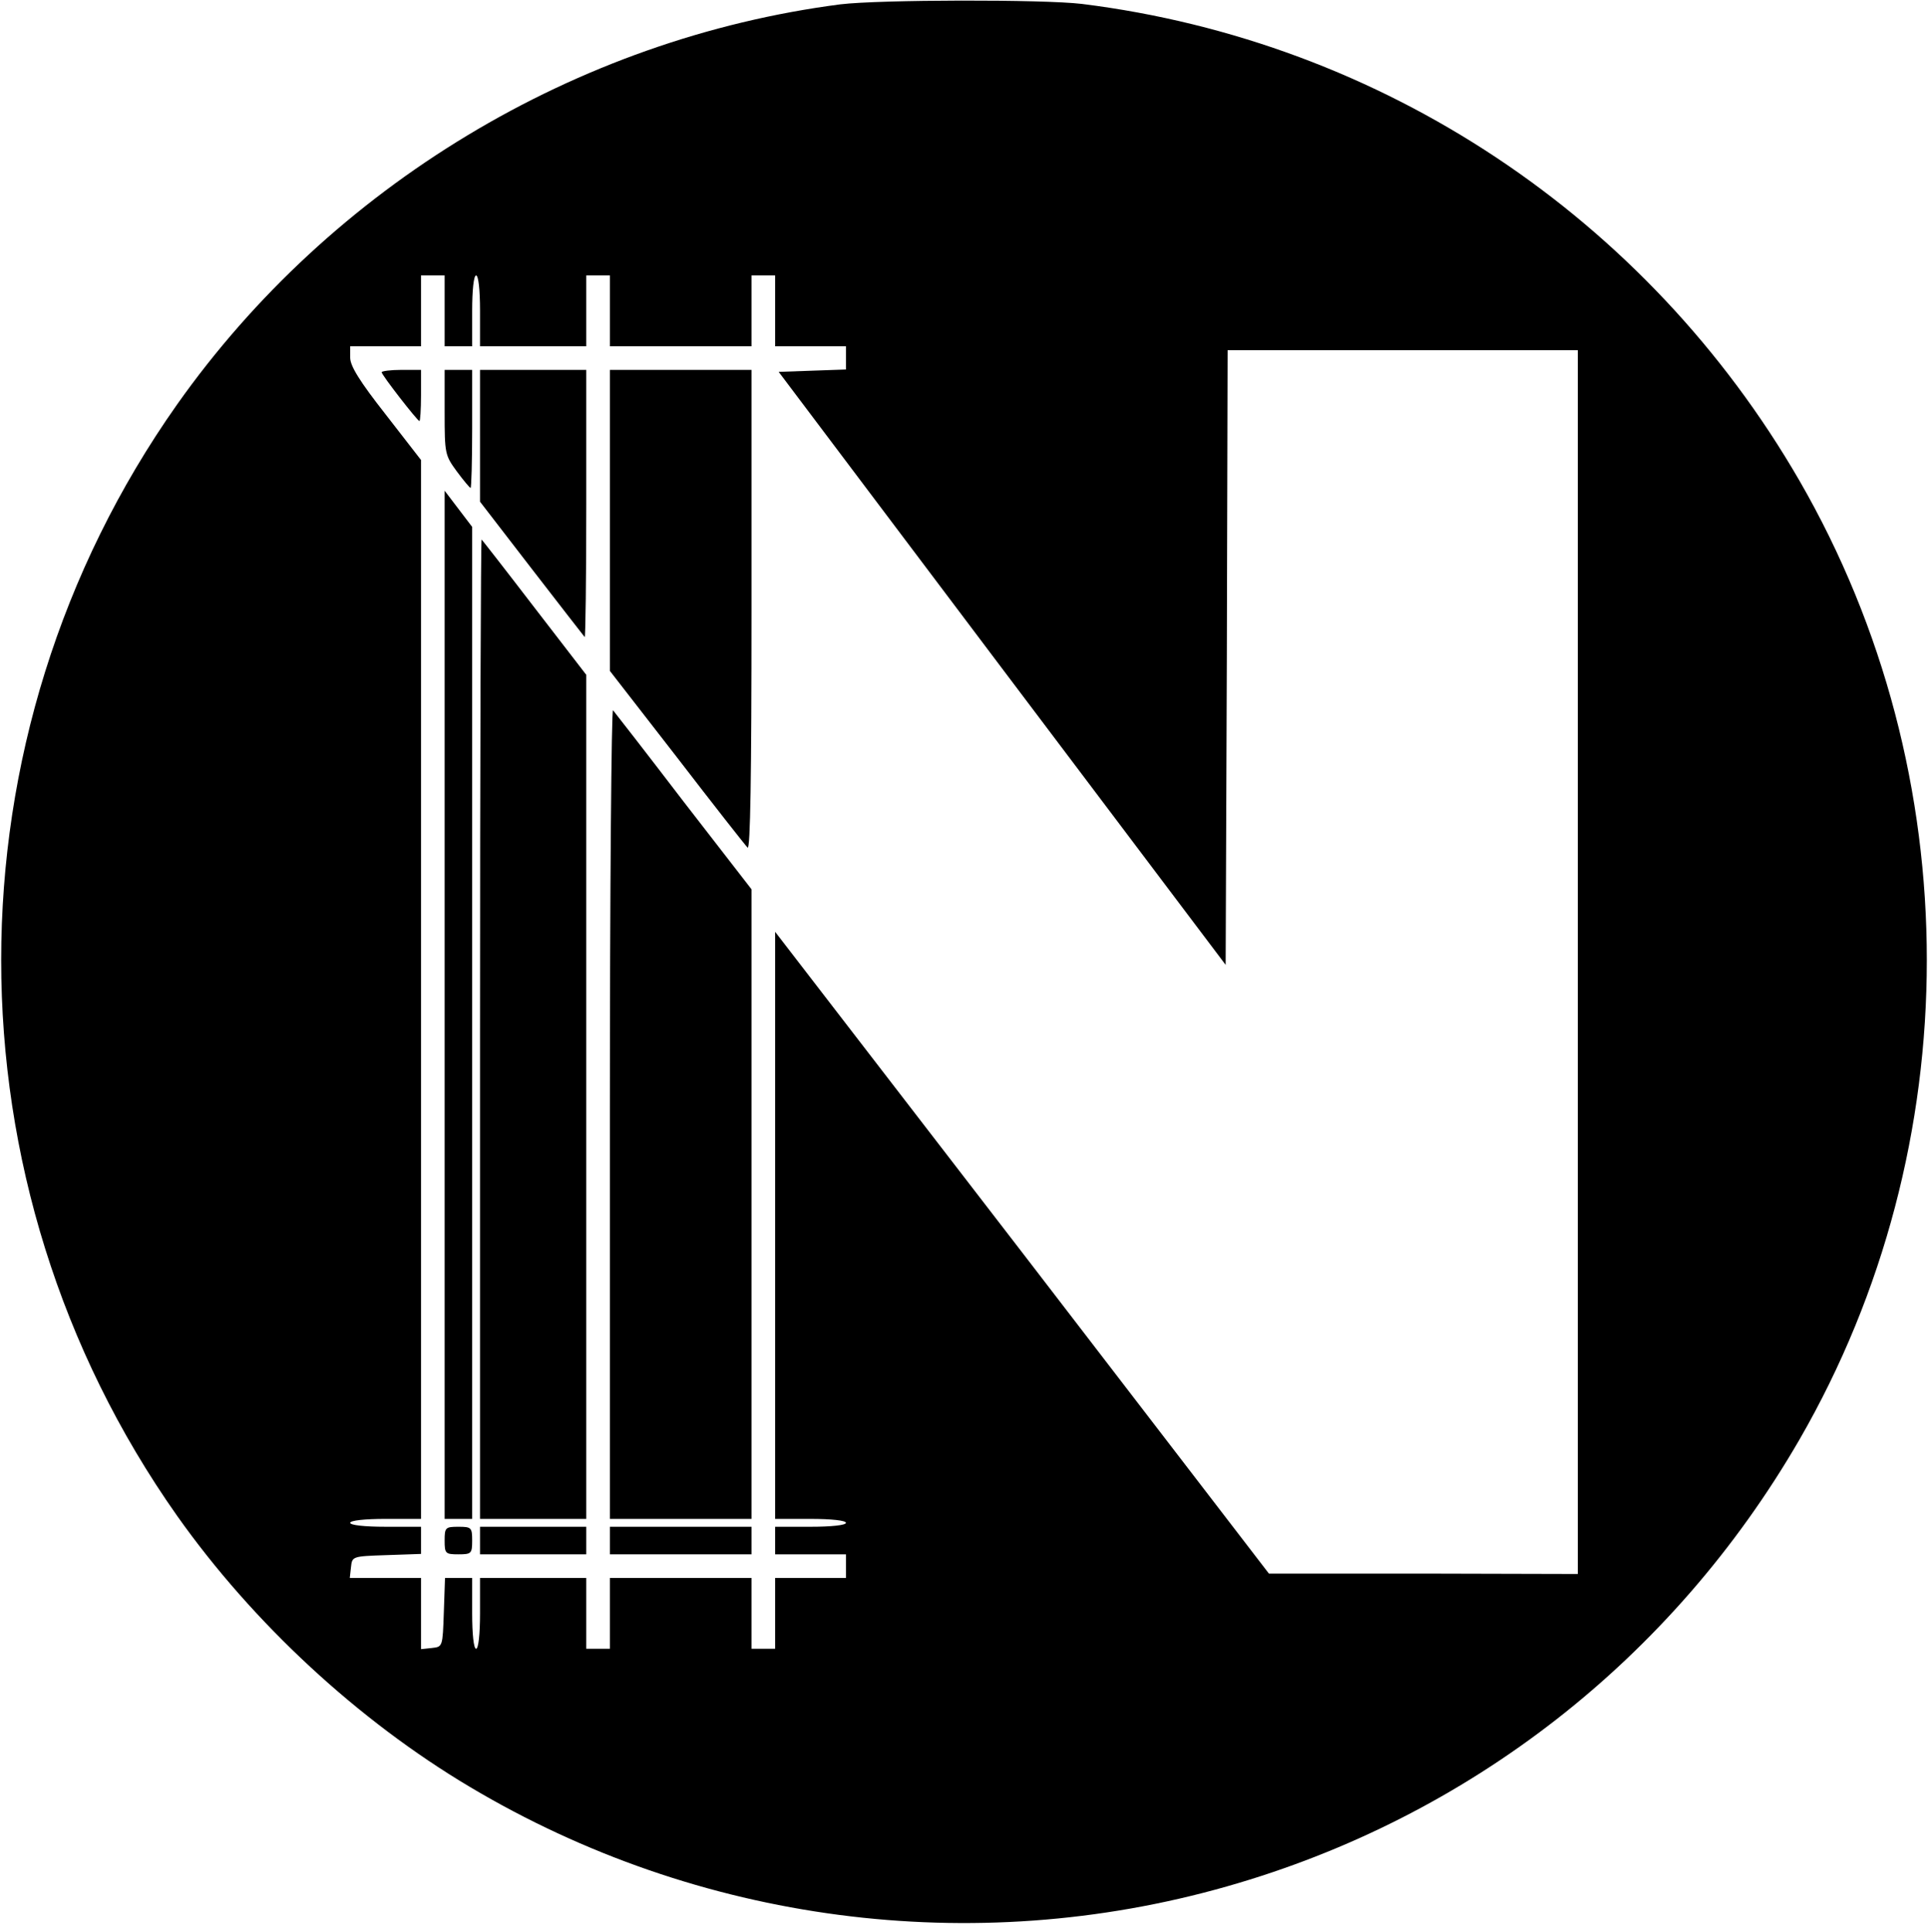
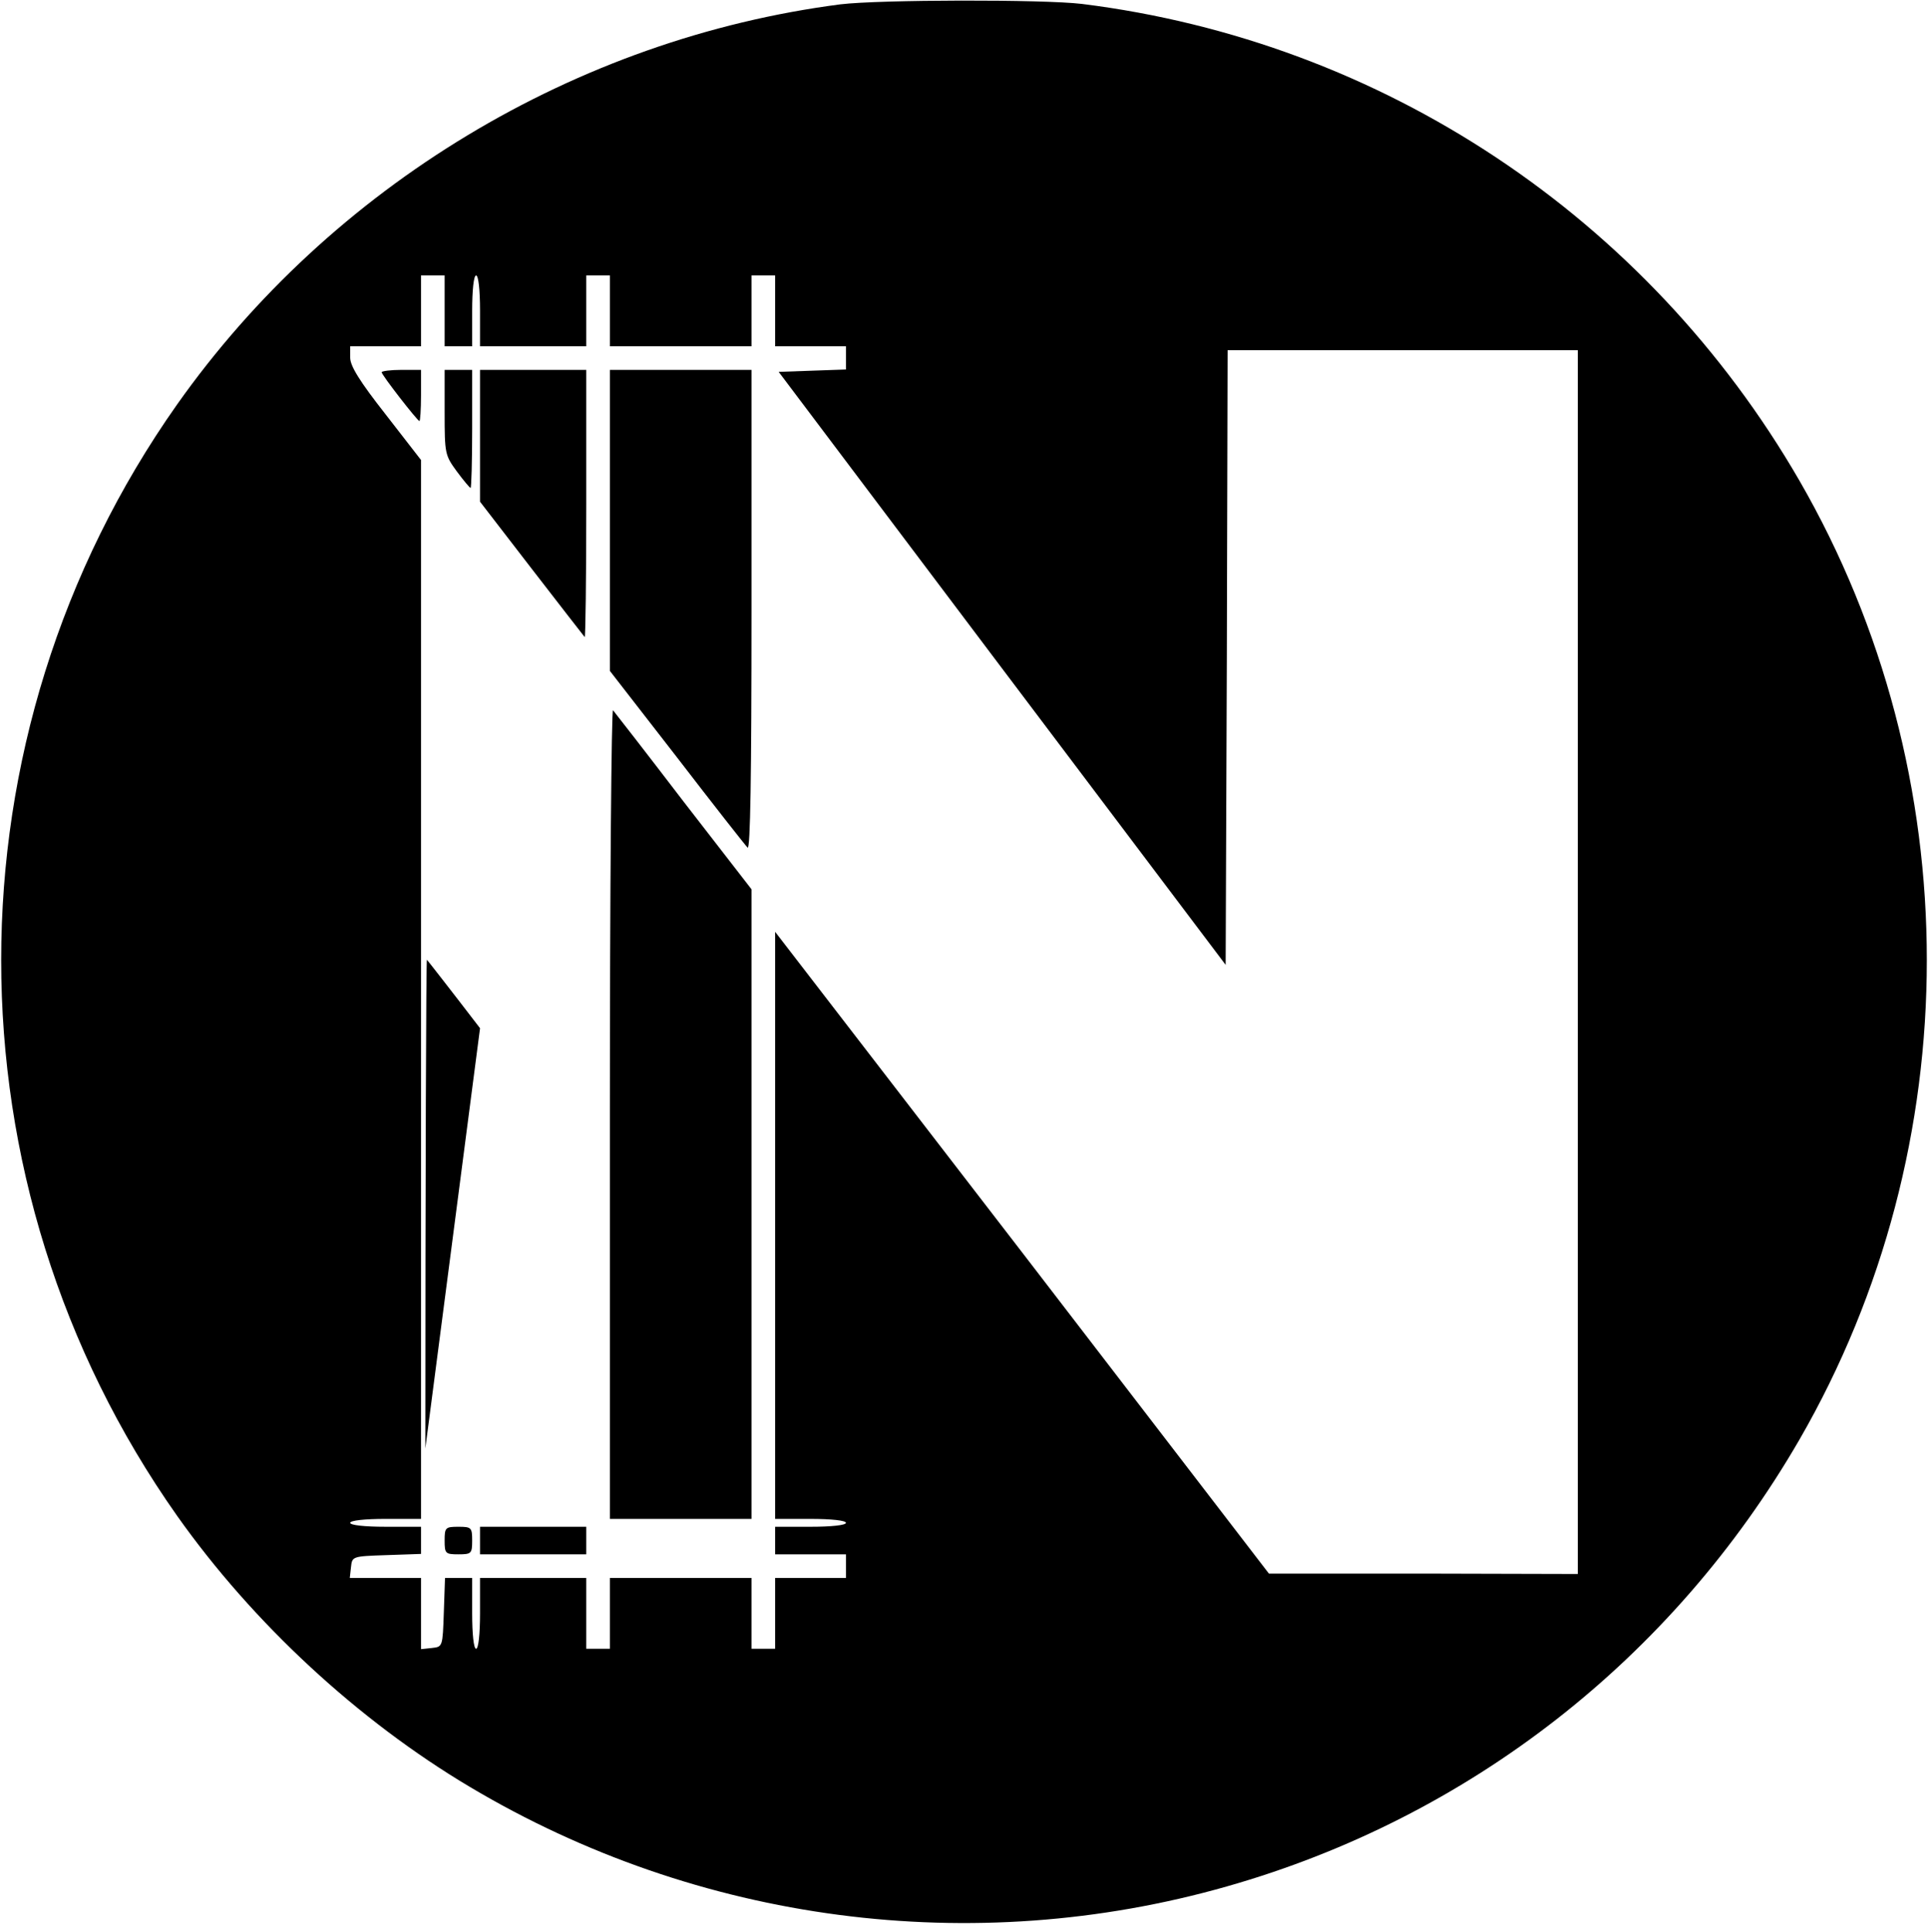
<svg xmlns="http://www.w3.org/2000/svg" version="1.0" width="490pt" height="491pt" viewBox="0 0 490 491" preserveAspectRatio="xMidYMid meet">
  <g transform="translate(0,491) scale(0.1,-0.1)" fill="#000000" stroke="none">
    <path d="M2136 4899 c-672 -87 -1294 -462 -1686 -1017 -596 -845 -596 -1979 0 -2824 193 -273 460 -520 744 -689 581 -346 1278 -437 1924 -253 616 175 1133 579 1455 1135 432 748 432 1690 0 2438 -387 669 -1060 1116 -1823 1211 -100 12 -515 11 -614 -1z m-1006 -779 l0 -90 35 0 35 0 0 90 c0 53 4 90 10 90 6 0 10 -37 10 -90 l0 -90 135 0 135 0 0 90 0 90 30 0 30 0 0 -90 0 -90 180 0 180 0 0 90 0 90 30 0 30 0 0 -90 0 -90 90 0 90 0 0 -30 0 -29 -85 -3 -86 -3 568 -754 568 -753 3 781 2 781 445 0 445 0 0 -1555 0 -1555 -392 1 -393 0 -627 816 -628 815 0 -746 0 -746 90 0 c53 0 90 -4 90 -10 0 -6 -37 -10 -90 -10 l-90 0 0 -35 0 -35 90 0 90 0 0 -30 0 -30 -90 0 -90 0 0 -90 0 -90 -30 0 -30 0 0 90 0 90 -180 0 -180 0 0 -90 0 -90 -30 0 -30 0 0 90 0 90 -135 0 -135 0 0 -90 c0 -53 -4 -90 -10 -90 -6 0 -10 37 -10 90 l0 90 -35 0 -34 0 -3 -87 c-3 -88 -3 -88 -30 -91 l-28 -3 0 90 0 91 -91 0 -90 0 3 27 c3 28 3 28 91 31 l87 3 0 34 0 35 -90 0 c-53 0 -90 4 -90 10 0 6 37 10 90 10 l90 0 0 1346 0 1345 -90 116 c-66 84 -90 123 -90 144 l0 29 90 0 90 0 0 90 0 90 30 0 30 0 0 -90z" />
    <path d="M970 3964 c0 -7 91 -124 96 -124 2 0 4 29 4 65 l0 65 -50 0 c-27 0 -50 -3 -50 -6z" />
    <path d="M1130 3862 c0 -105 1 -109 31 -150 17 -23 33 -42 35 -42 2 0 4 68 4 150 l0 150 -35 0 -35 0 0 -108z" />
    <path d="M1220 3803 l0 -168 131 -170 c72 -93 133 -172 135 -174 2 -2 4 149 4 337 l0 342 -135 0 -135 0 0 -167z" />
    <path d="M1550 3588 l0 -383 170 -219 c93 -121 174 -224 180 -230 7 -7 10 183 10 602 l0 612 -180 0 -180 0 0 -382z" />
-     <path d="M1130 2356 l0 -1306 35 0 35 0 0 1261 0 1260 -35 46 -35 46 0 -1307z" />
-     <path d="M1220 2297 l0 -1247 135 0 135 0 0 1073 0 1072 -131 170 c-72 94 -133 172 -135 174 -2 2 -4 -557 -4 -1242z" />
+     <path d="M1220 2297 c-72 94 -133 172 -135 174 -2 2 -4 -557 -4 -1242z" />
    <path d="M1550 2082 l0 -1032 180 0 180 0 0 800 0 800 -172 222 c-94 123 -175 227 -180 233 -4 5 -8 -455 -8 -1023z" />
    <path d="M1130 995 c0 -33 2 -35 35 -35 33 0 35 2 35 35 0 33 -2 35 -35 35 -33 0 -35 -2 -35 -35z" />
    <path d="M1220 995 l0 -35 135 0 135 0 0 35 0 35 -135 0 -135 0 0 -35z" />
-     <path d="M1550 995 l0 -35 180 0 180 0 0 35 0 35 -180 0 -180 0 0 -35z" />
  </g>
</svg>